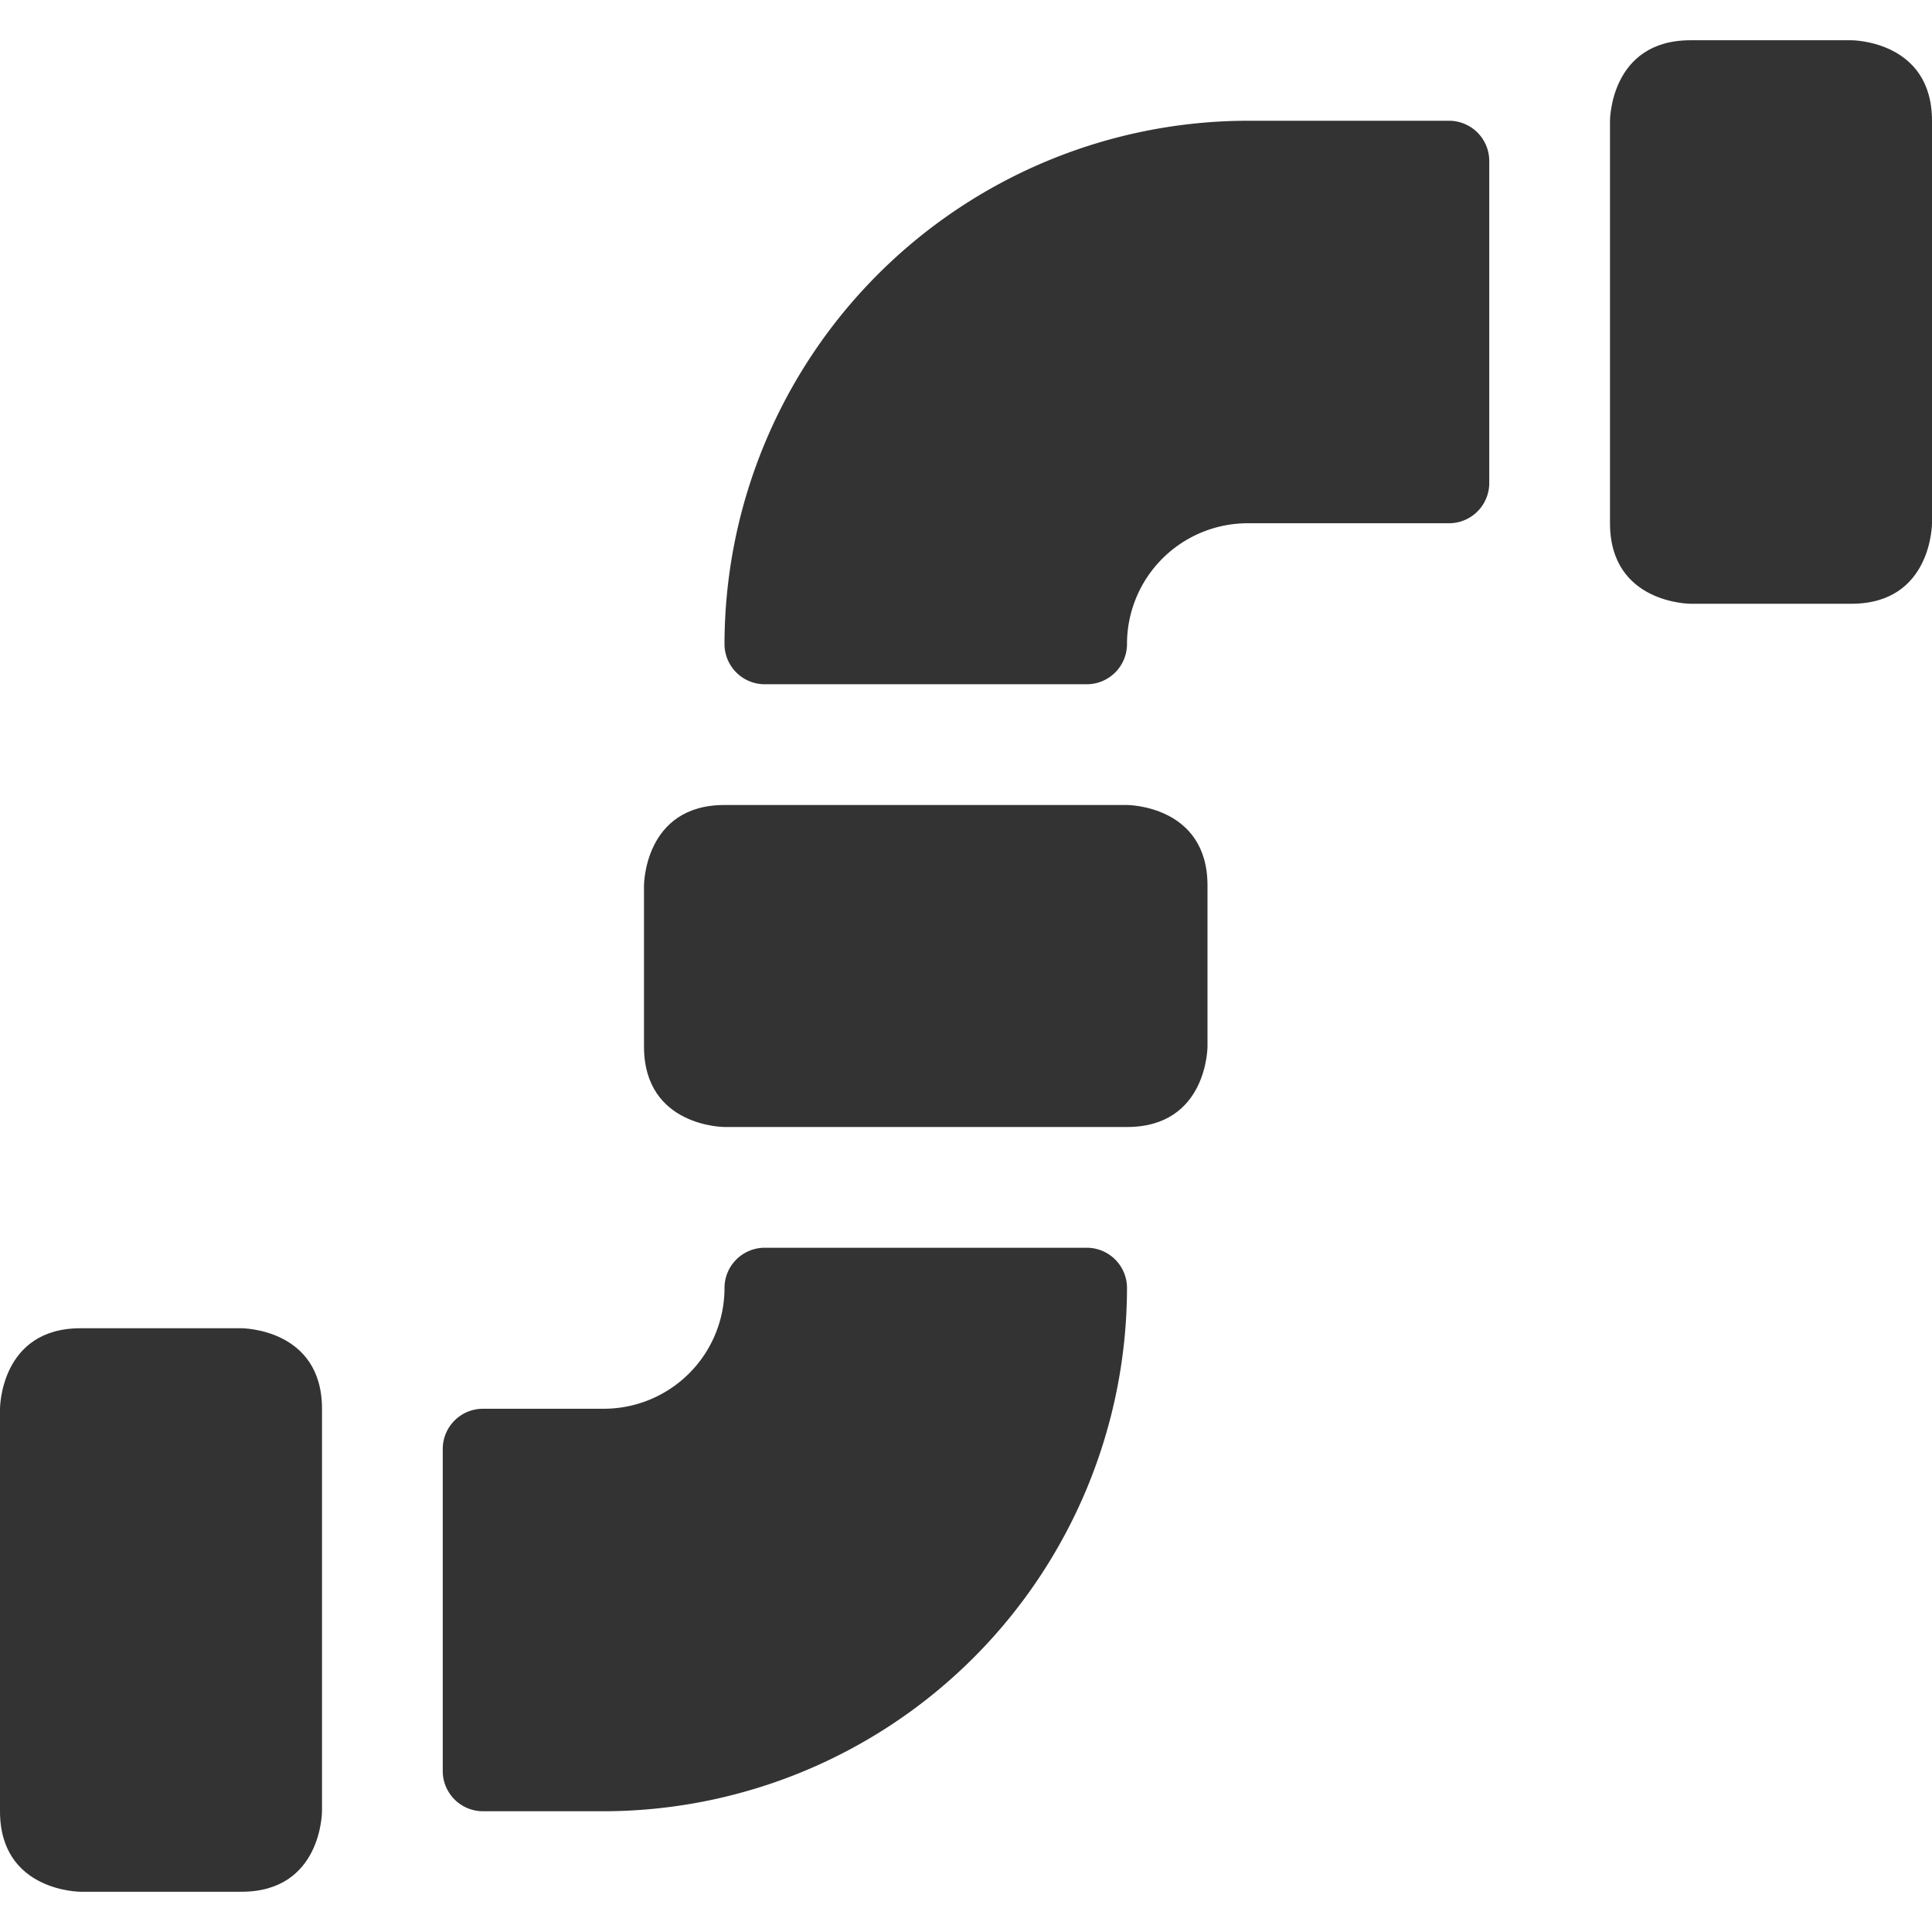
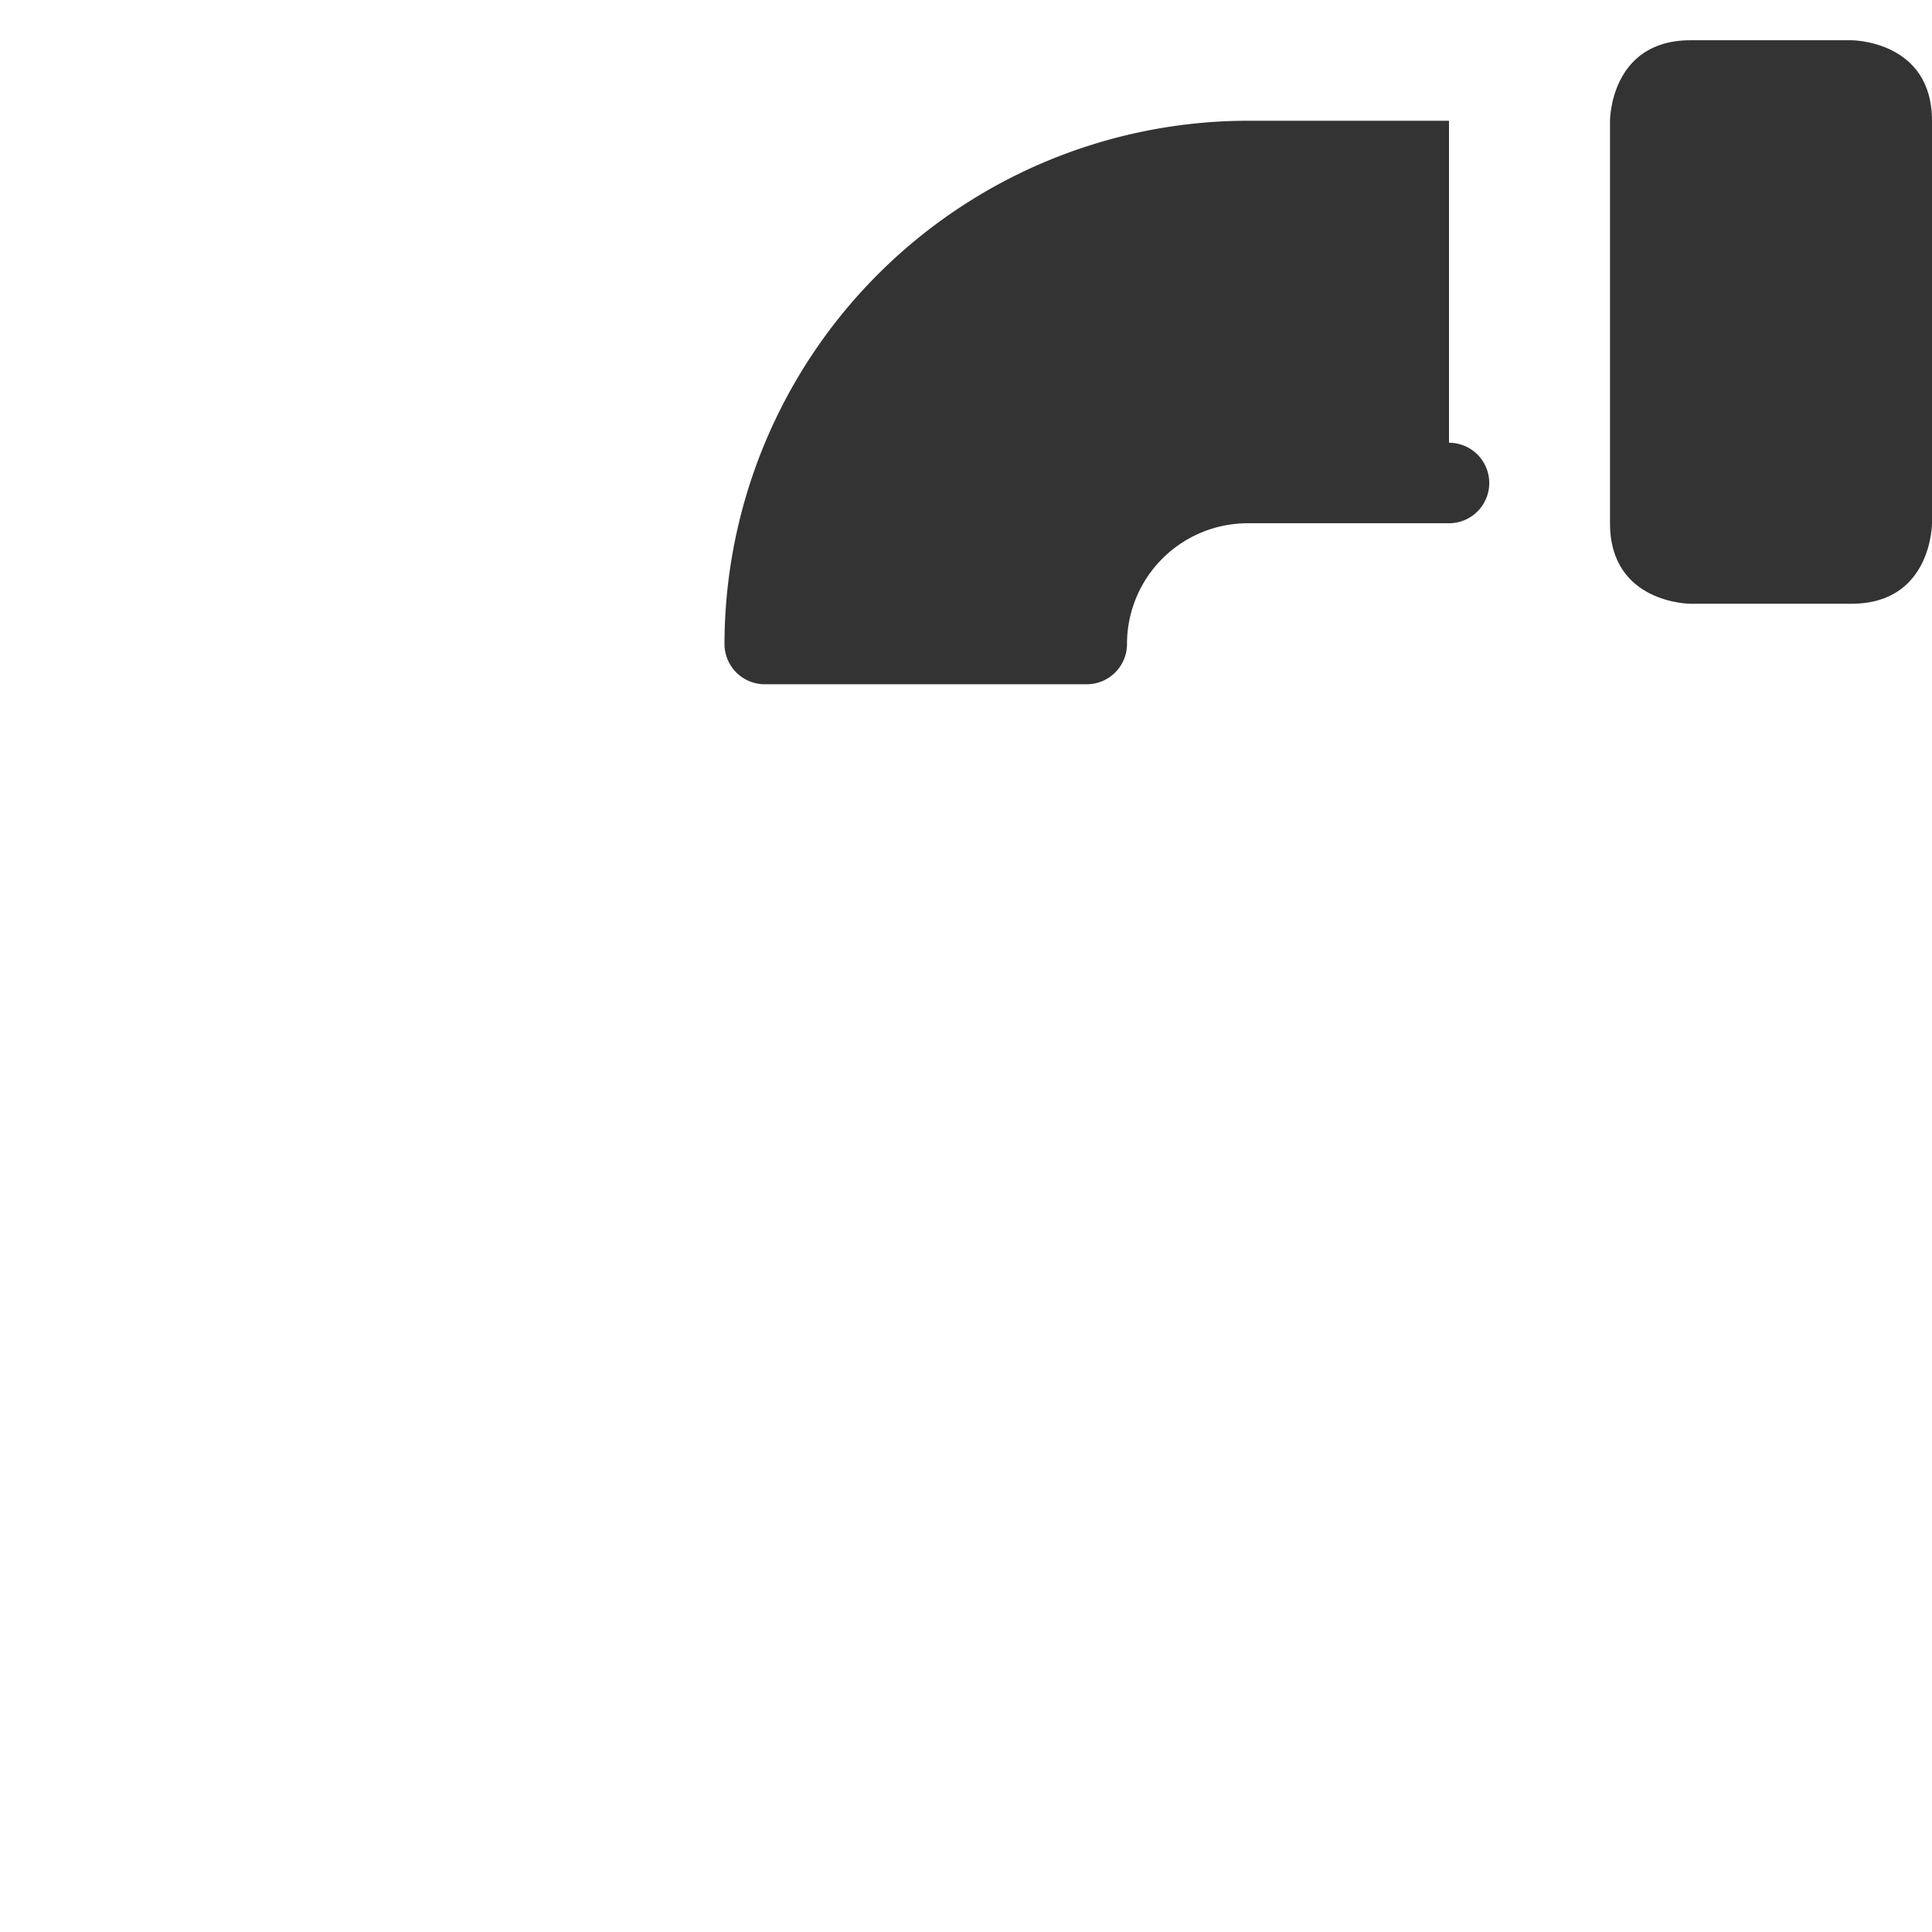
<svg xmlns="http://www.w3.org/2000/svg" viewBox="0 0 24 24" id="Construction-Pipe-1--Streamline-Ultimate" height="24" width="24">
  <desc>
    Construction Pipe 1 Streamline Icon: https://streamlinehq.com
  </desc>
  <g>
-     <path d="M1 16.5h2s1 0 1 1v5s0 1 -1 1H1s-1 0 -1 -1v-5s0 -1 1 -1" fill="#333333" stroke-width="1" />
    <path d="M21 0.5h2s1 0 1 1v5s0 1 -1 1h-2s-1 0 -1 -1v-5s0 -1 1 -1" fill="#333333" stroke-width="1" />
-     <path d="M13.5 15.5h-4a0.5 0.5 0 0 0 -0.5 0.5 1.5 1.5 0 0 1 -1.5 1.5H6a0.5 0.5 0 0 0 -0.5 0.5v4a0.5 0.5 0 0 0 0.5 0.5h1.5A6.51 6.51 0 0 0 14 16a0.5 0.5 0 0 0 -0.5 -0.5Z" fill="#333333" stroke-width="1" />
-     <path d="M18 1.5h-2.5A6.51 6.51 0 0 0 9 8a0.5 0.5 0 0 0 0.5 0.5h4A0.5 0.5 0 0 0 14 8a1.5 1.5 0 0 1 1.5 -1.5H18a0.5 0.5 0 0 0 0.5 -0.5V2a0.5 0.5 0 0 0 -0.5 -0.5Z" fill="#333333" stroke-width="1" />
-     <path d="M9 10h5s1 0 1 1v2s0 1 -1 1H9s-1 0 -1 -1v-2s0 -1 1 -1" fill="#333333" stroke-width="1" />
+     <path d="M18 1.5h-2.5A6.51 6.51 0 0 0 9 8a0.5 0.5 0 0 0 0.5 0.5h4A0.5 0.5 0 0 0 14 8a1.5 1.5 0 0 1 1.5 -1.5H18a0.5 0.5 0 0 0 0.5 -0.5a0.5 0.5 0 0 0 -0.5 -0.5Z" fill="#333333" stroke-width="1" />
  </g>
</svg>